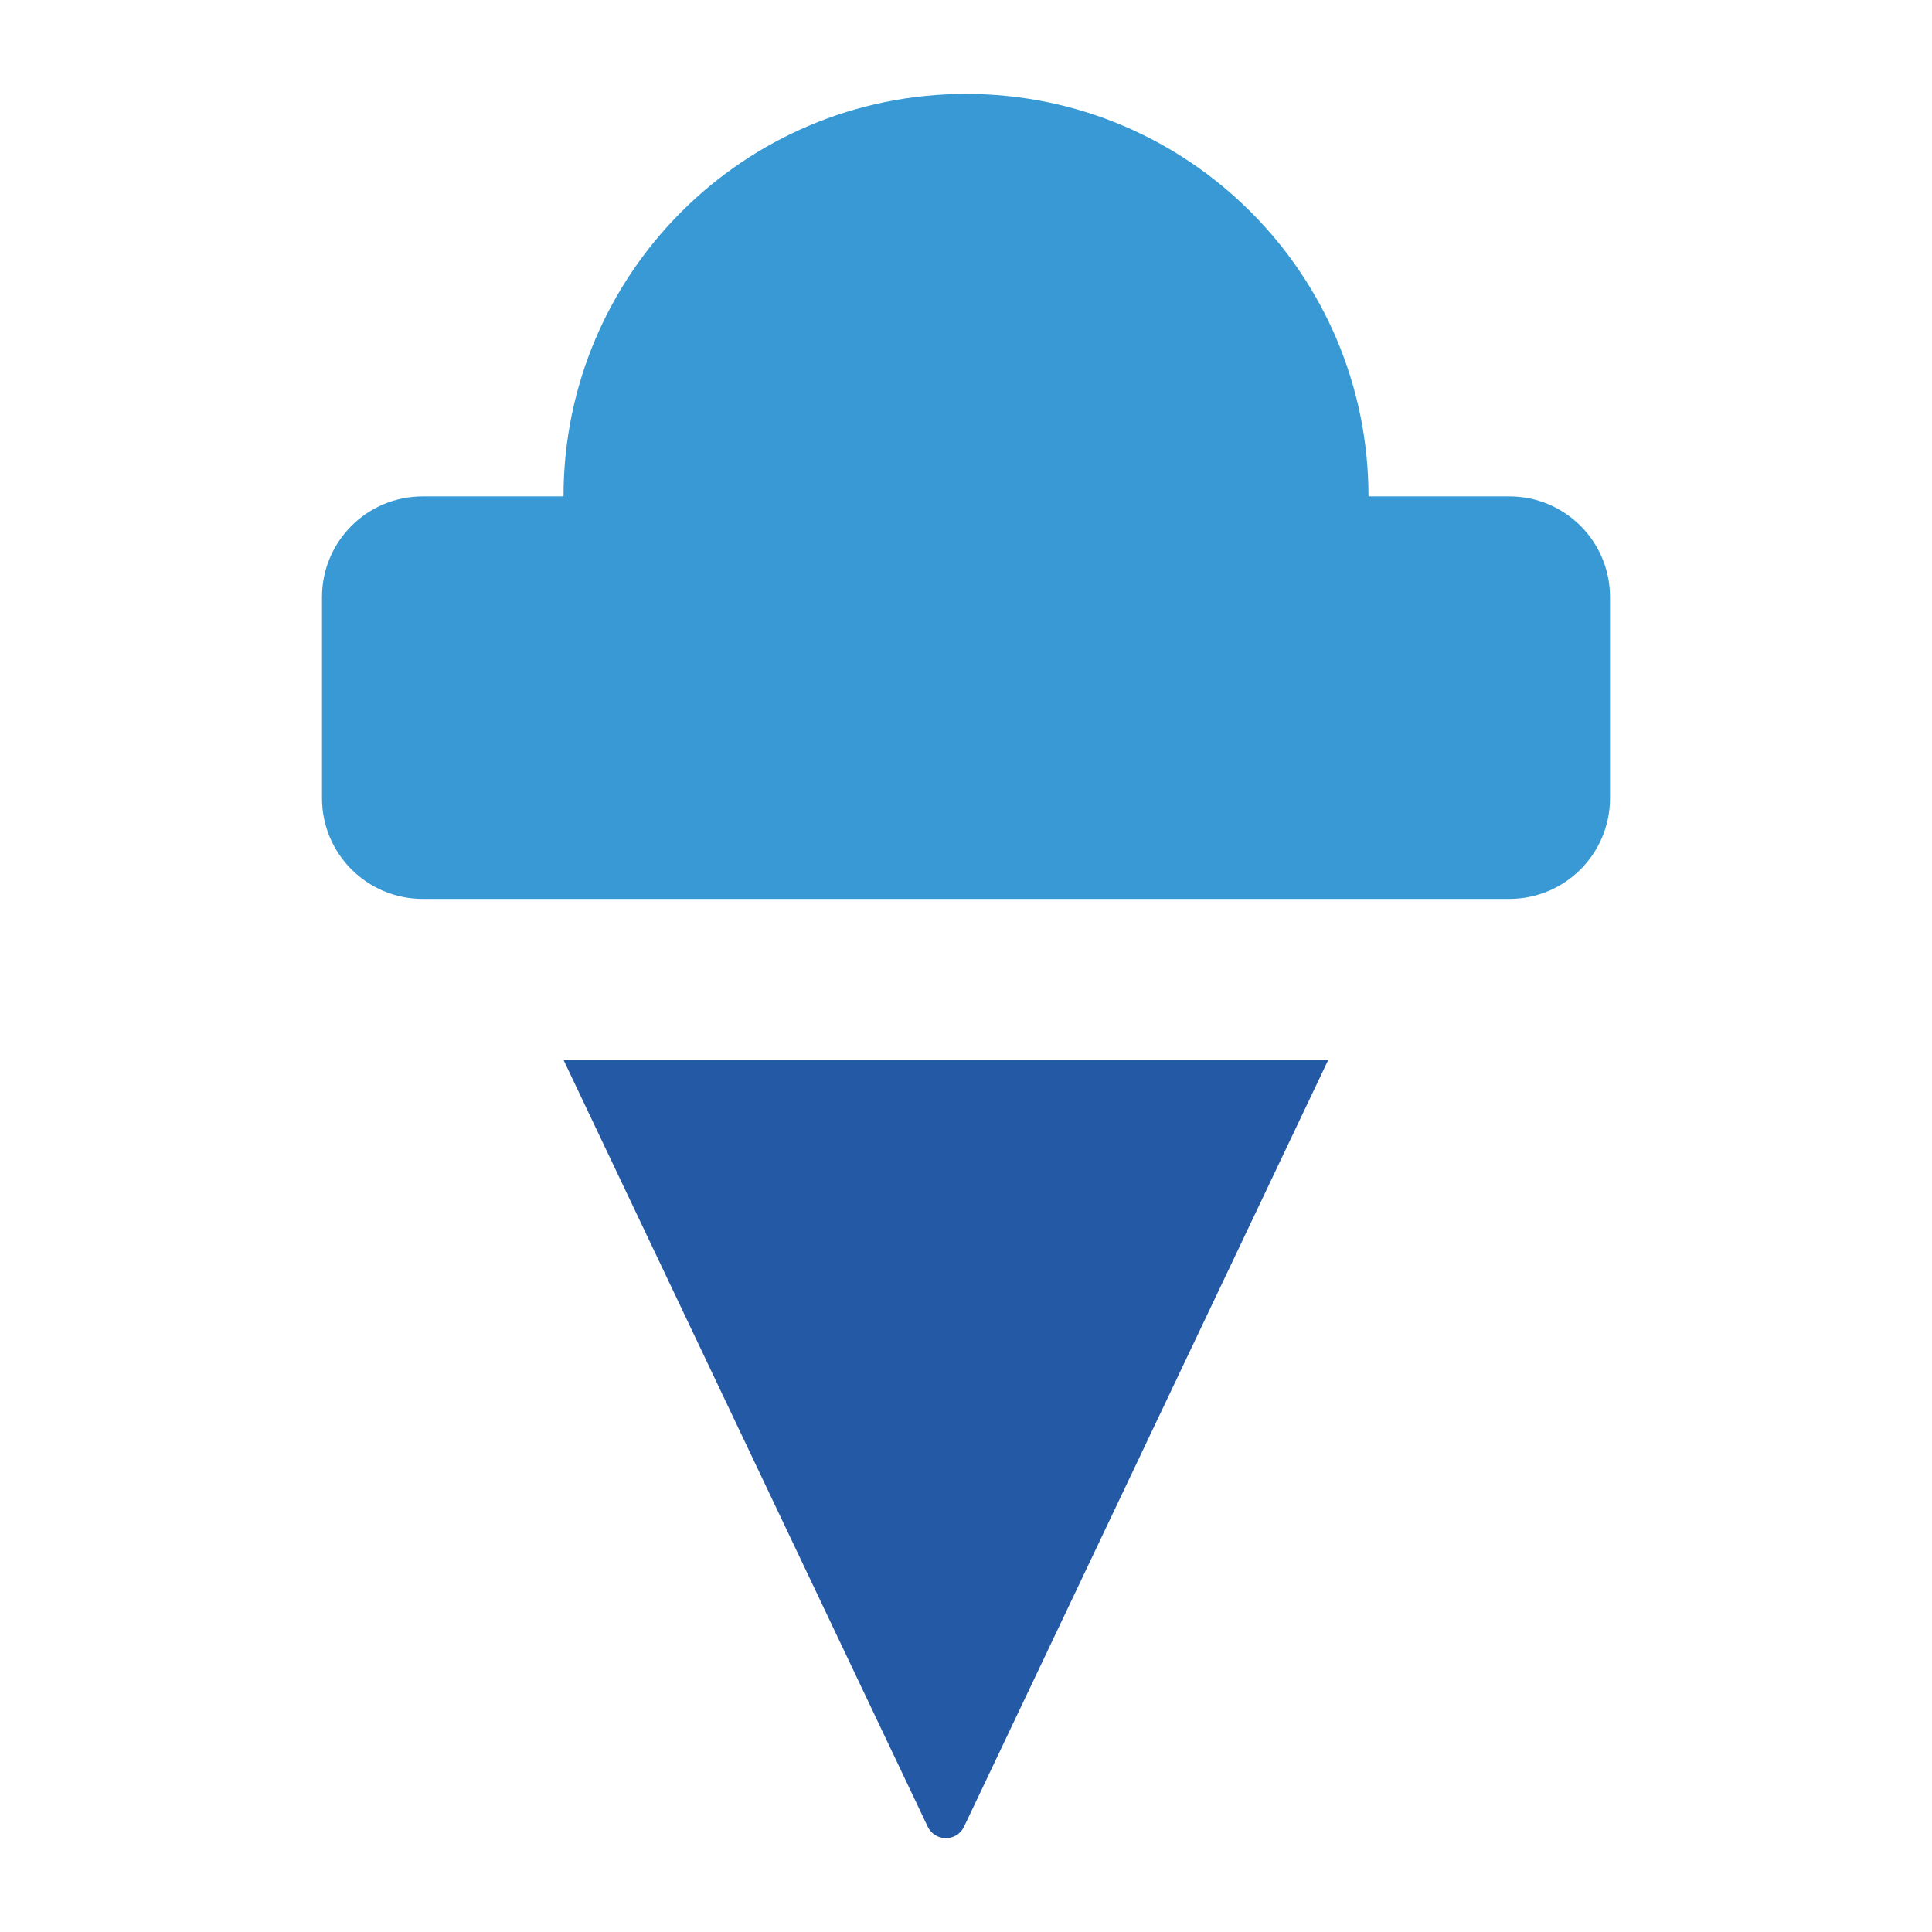
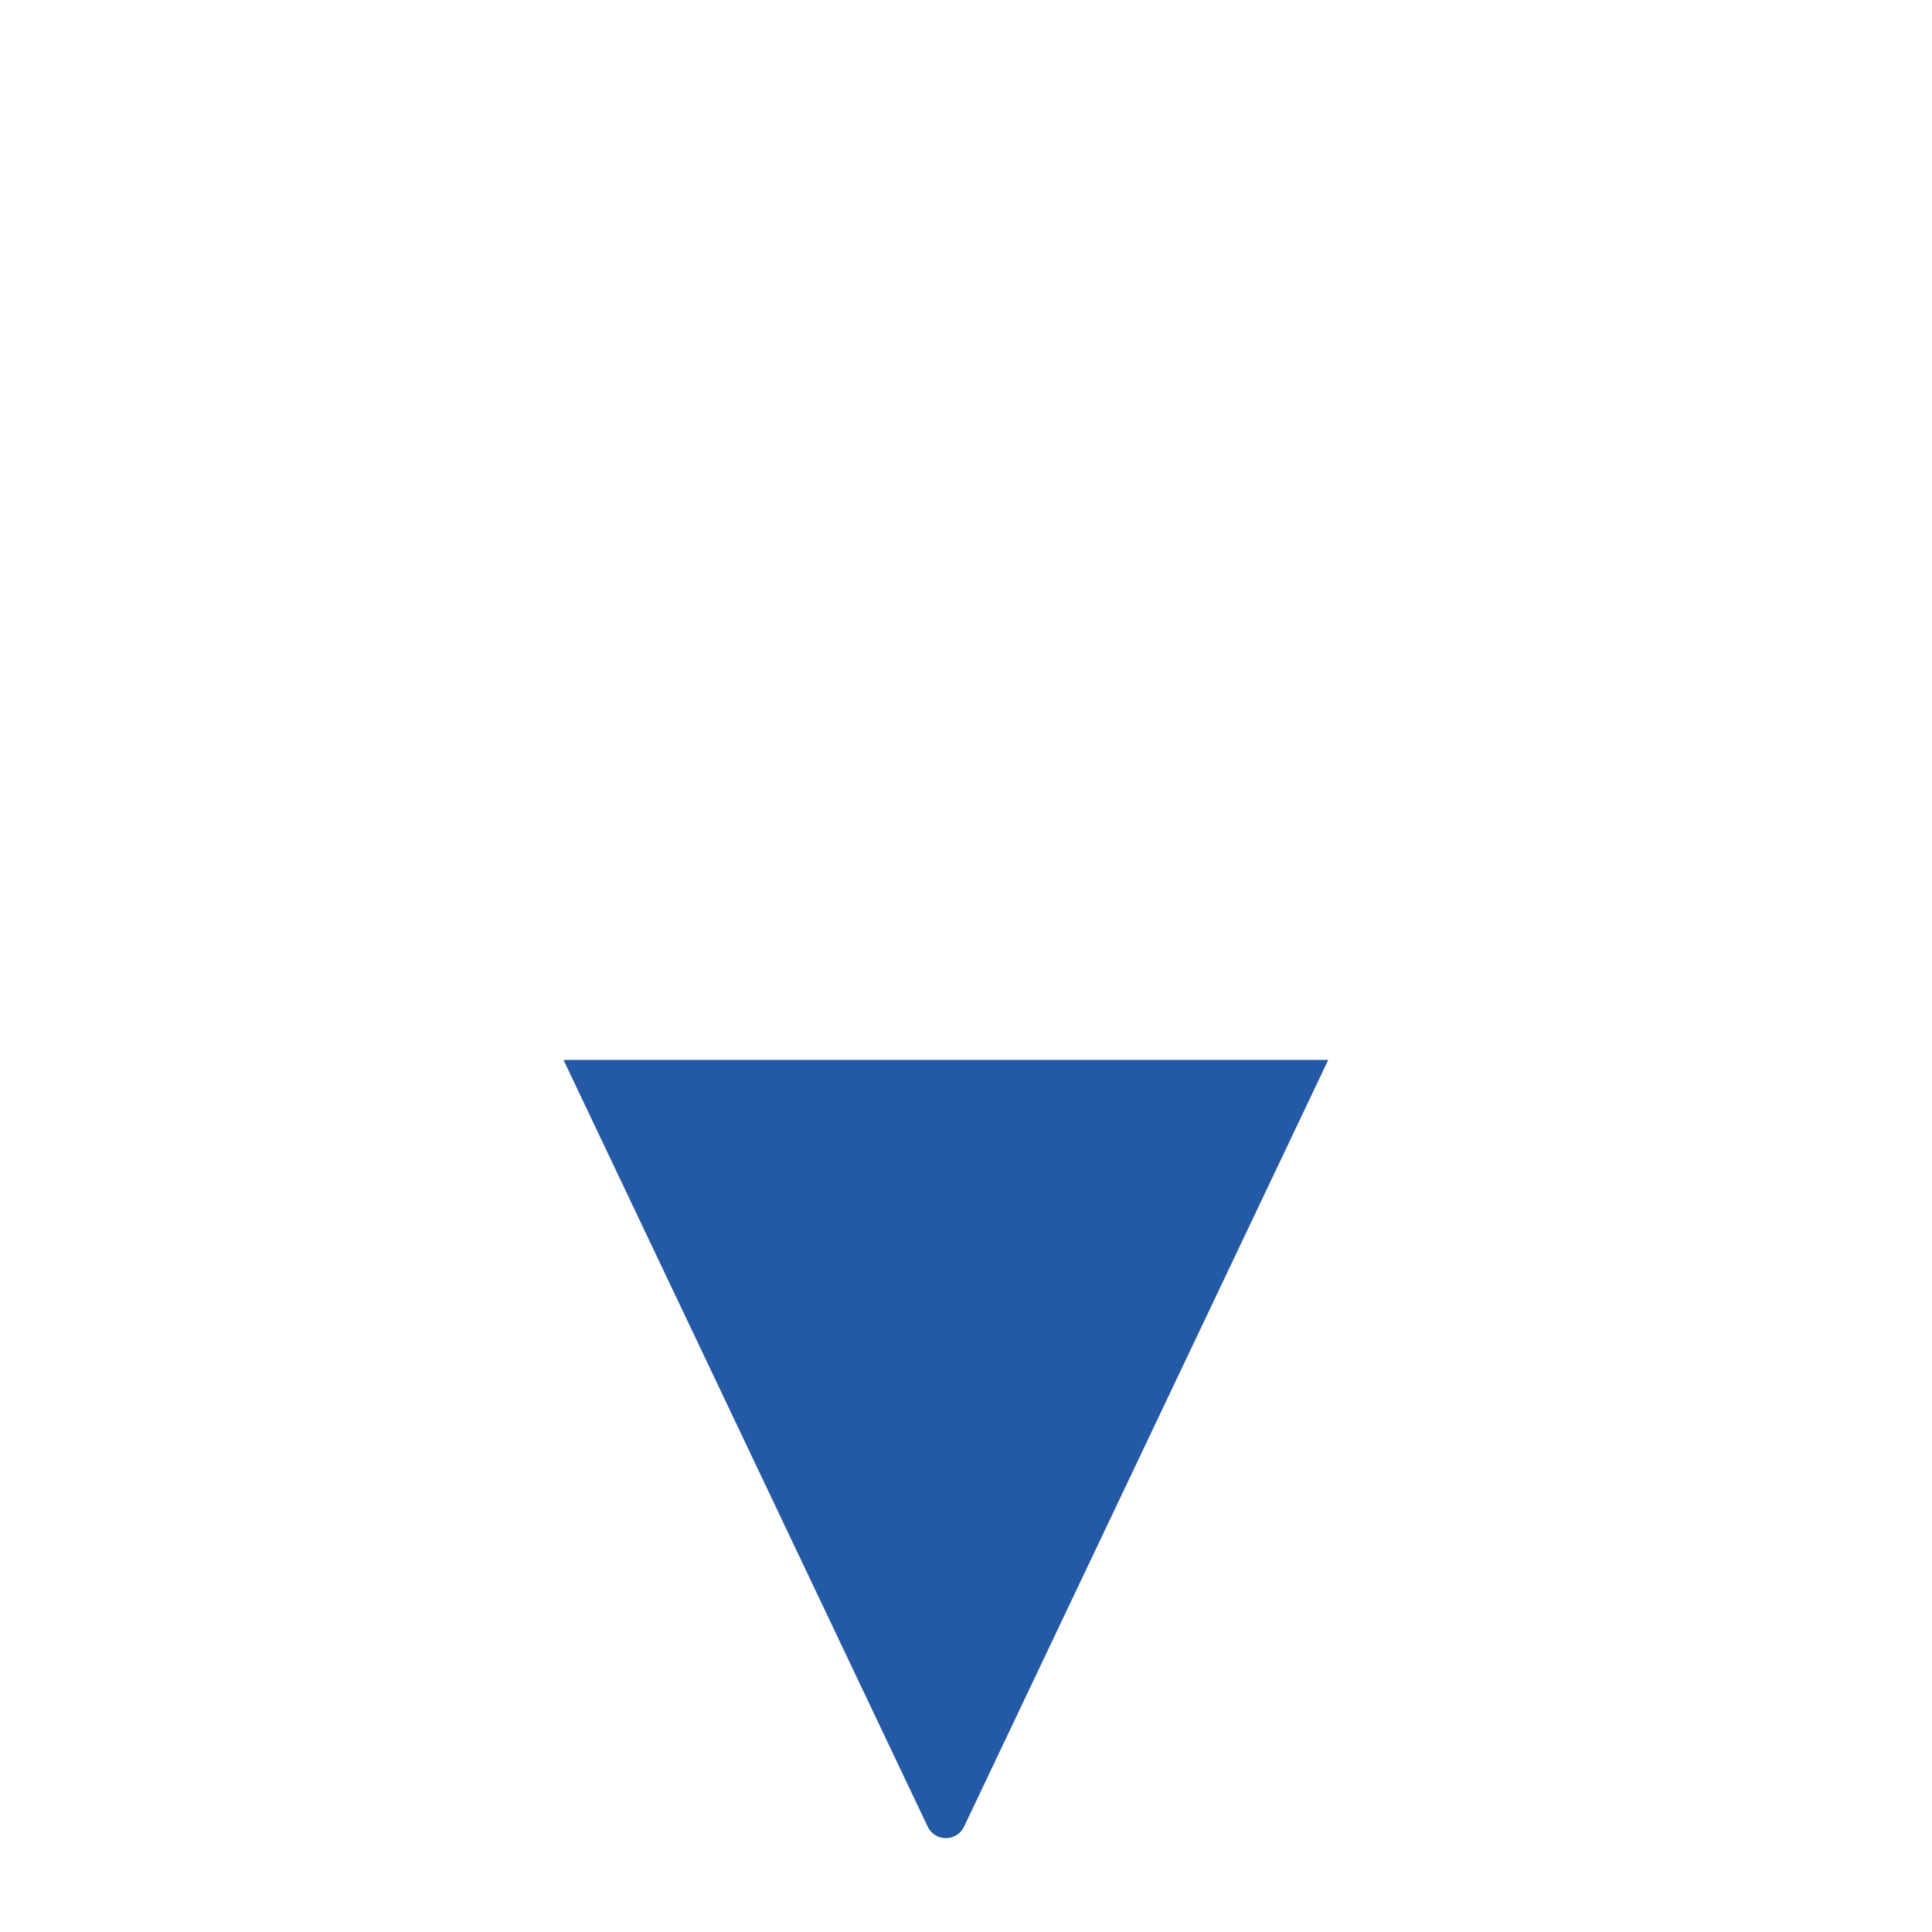
<svg xmlns="http://www.w3.org/2000/svg" width="48" height="48" viewBox="0 0 48 48" fill="none">
-   <path fill-rule="evenodd" clip-rule="evenodd" d="M24 2.333C29.523 2.333 34 6.81 34 12.333H37.5C38.881 12.333 40 13.452 40 14.833V19.833C40 21.213 38.881 22.333 37.5 22.333H10.5C9.119 22.333 8 21.213 8 19.833V14.833C8 13.452 9.119 12.333 10.5 12.333H14C14 6.81 18.477 2.333 24 2.333Z" fill="#3899D4" />
  <path fill-rule="evenodd" clip-rule="evenodd" d="M23.048 45.382C23.229 45.763 23.771 45.763 23.952 45.382L33 26.333H14L23.048 45.382Z" fill="#2459A6" />
</svg>